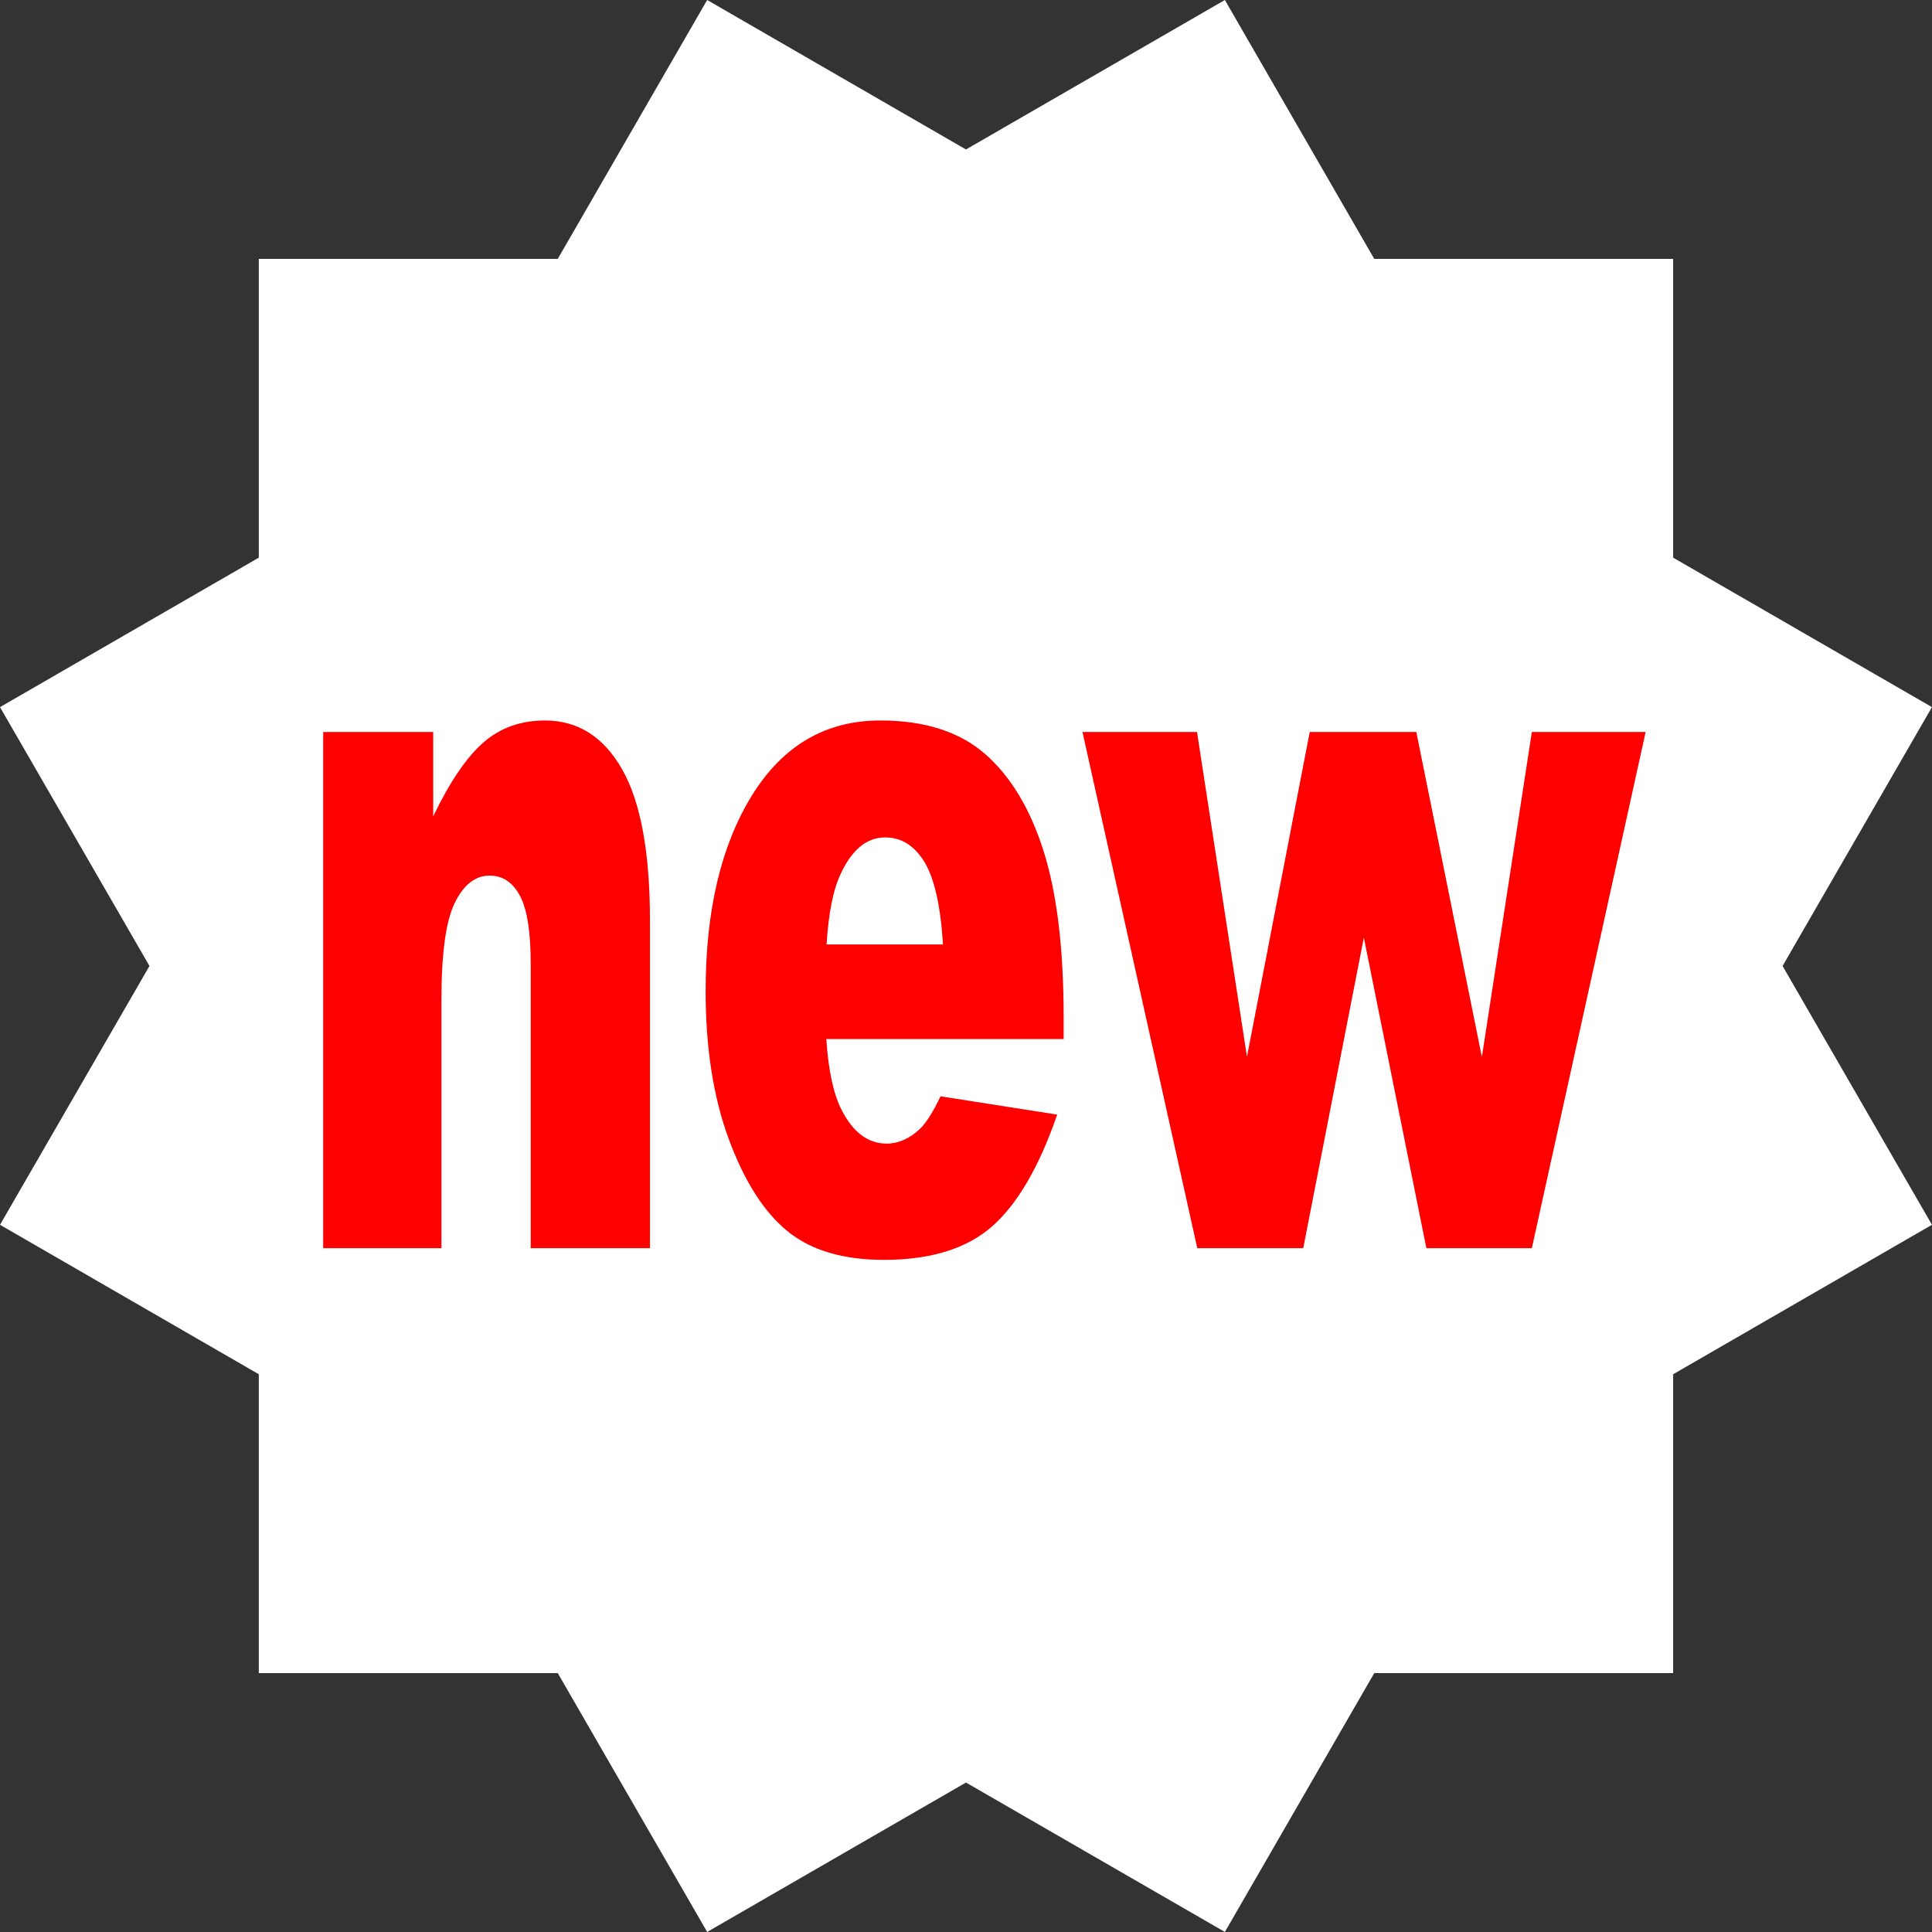
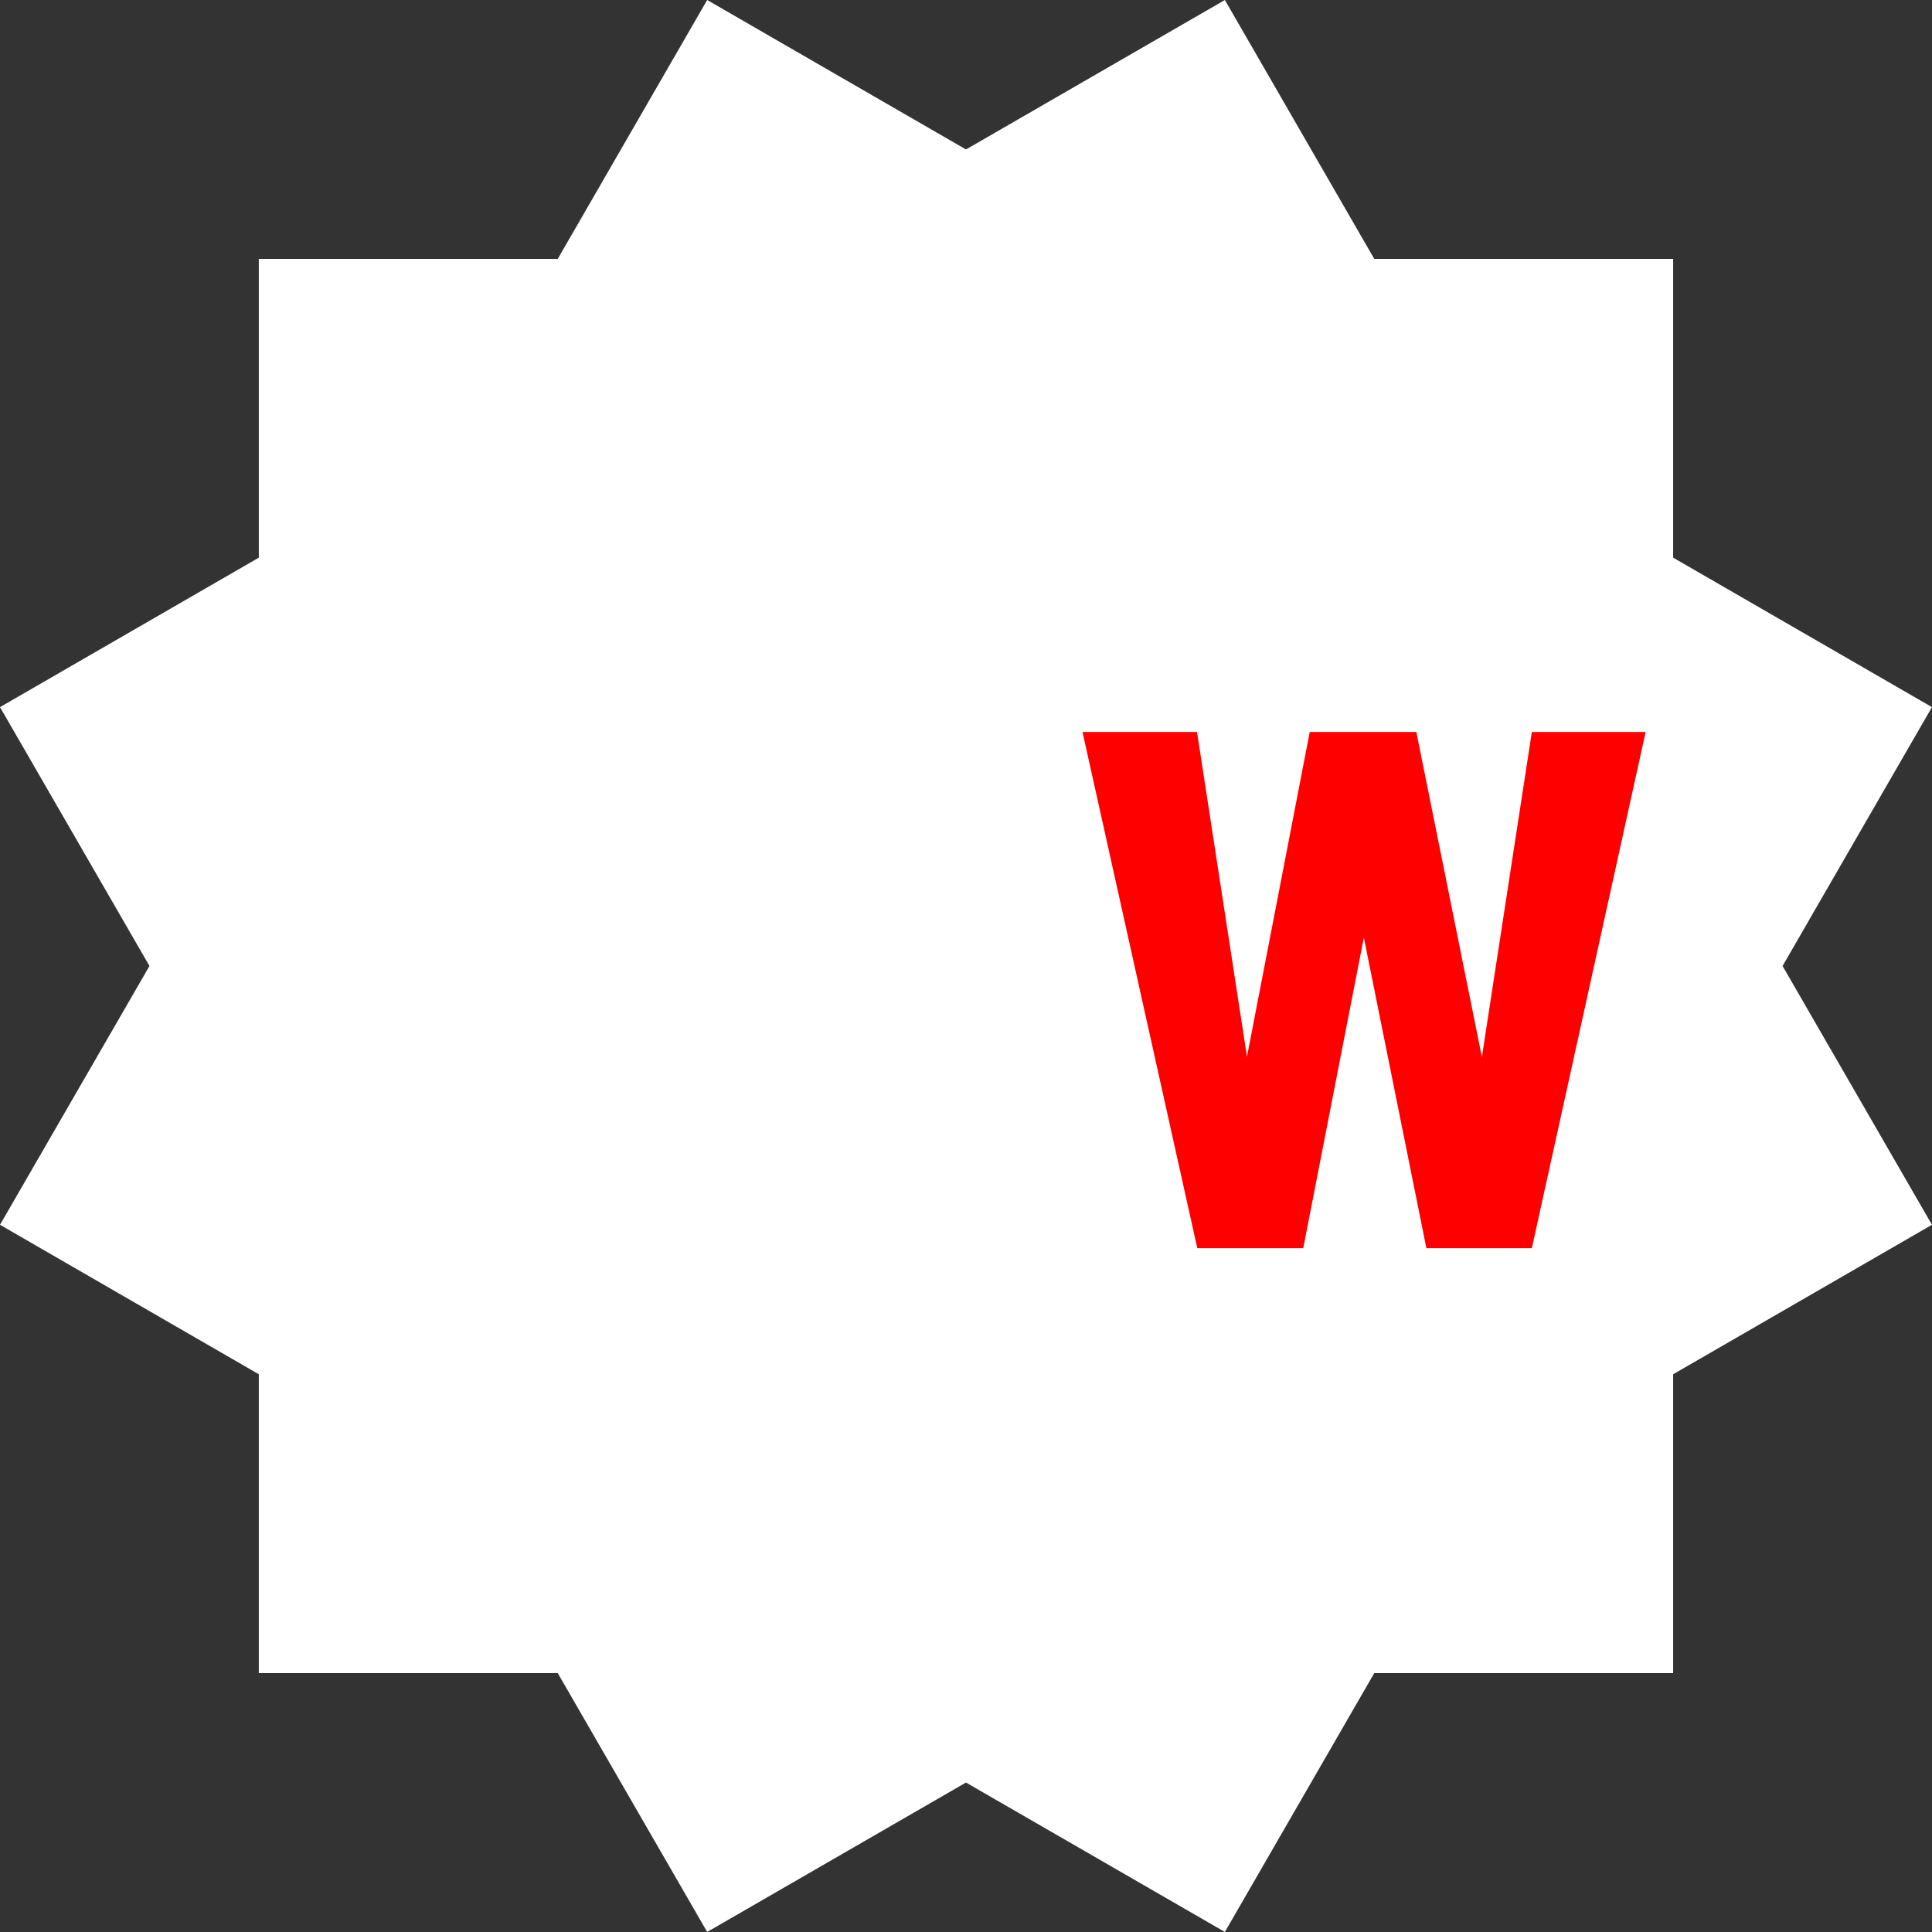
<svg xmlns="http://www.w3.org/2000/svg" version="1.1" width="42.849" height="42.849">
  <rect width="100%" height="100%" fill="#333333" stroke="none" />
  <path id="dp_path001" transform="matrix(1,0,0,1,-13.269,-10.729)" fill="white" fill-rule="evenodd" stroke="none" stroke-width="0" d="M 52.804,32.153 L 56.117,26.412 L 50.377,23.097 L 50.377,16.471 L 43.748,16.471 L 40.435,10.729 L 34.693,14.044 L 28.953,10.729 L 25.639,16.471 L 19.009,16.471 L 19.009,23.097 L 13.269,26.412 L 16.584,32.153 L 13.269,37.893 L 19.009,41.208 L 19.009,47.836 L 25.639,47.836 L 28.953,53.577 L 34.693,50.263 L 40.435,53.577 L 43.748,47.836 L 50.377,47.836 L 50.377,41.208 L 56.117,37.893 Z " />
  <g id="dp_dp002" transform="matrix(1,0,0,1.671,6.375,27.683)">
-     <path id="dp_path003" fill="red" fill-rule="evenodd" stroke="none" stroke-width="0" d="M 0.793,-6.851 L 3.233,-6.851 L 3.233,-5.732 C 3.6,-6.189 3.971,-6.516 4.345,-6.711 C 4.719,-6.907 5.176,-7.004 5.713,-7.004 C 6.441,-7.004 7.011,-6.788 7.423,-6.356 C 7.833,-5.924 8.04,-5.256 8.04,-4.353 L 8.04,0 L 5.396,0 L 5.396,-3.765 C 5.396,-4.195 5.317,-4.499 5.157,-4.677 C 4.997,-4.856 4.775,-4.945 4.485,-4.945 C 4.168,-4.945 3.908,-4.825 3.712,-4.584 C 3.513,-4.344 3.415,-3.911 3.415,-3.288 L 3.415,0 L 0.793,0 Z " />
-     <path id="dp_path004" fill="red" fill-rule="evenodd" stroke="none" stroke-width="0" d="M 17.215,-2.776 L 11.951,-2.776 C 11.999,-2.353 12.113,-2.04 12.293,-1.832 C 12.548,-1.536 12.879,-1.388 13.289,-1.388 C 13.547,-1.388 13.792,-1.452 14.024,-1.581 C 14.168,-1.664 14.32,-1.808 14.484,-2.016 L 17.072,-1.773 C 16.676,-1.085 16.197,-0.592 15.639,-0.295 C 15.077,0.004 14.275,0.155 13.228,0.155 C 12.32,0.155 11.605,0.027 11.083,-0.229 C 10.563,-0.485 10.131,-0.892 9.788,-1.448 C 9.445,-2.005 9.275,-2.66 9.275,-3.412 C 9.275,-4.483 9.619,-5.349 10.304,-6.011 C 10.991,-6.673 11.939,-7.004 13.148,-7.004 C 14.129,-7.004 14.904,-6.856 15.472,-6.56 C 16.04,-6.263 16.473,-5.833 16.771,-5.269 C 17.067,-4.707 17.215,-3.975 17.215,-3.072 Z M 14.539,-4.031 C 14.487,-4.539 14.351,-4.903 14.131,-5.123 C 13.909,-5.341 13.619,-5.452 13.259,-5.452 C 12.841,-5.452 12.509,-5.285 12.259,-4.953 C 12.1,-4.748 12,-4.44 11.957,-4.031 Z " />
    <path id="dp_path005" fill="red" fill-rule="evenodd" stroke="none" stroke-width="0" d="M 17.633,-6.851 L 20.173,-6.851 L 21.281,-2.541 L 22.673,-6.851 L 25.037,-6.851 L 26.491,-2.537 L 27.599,-6.851 L 30.123,-6.851 L 27.599,0 L 25.26,0 L 23.873,-4.123 L 22.529,0 L 20.179,0 Z " />
  </g>
</svg>